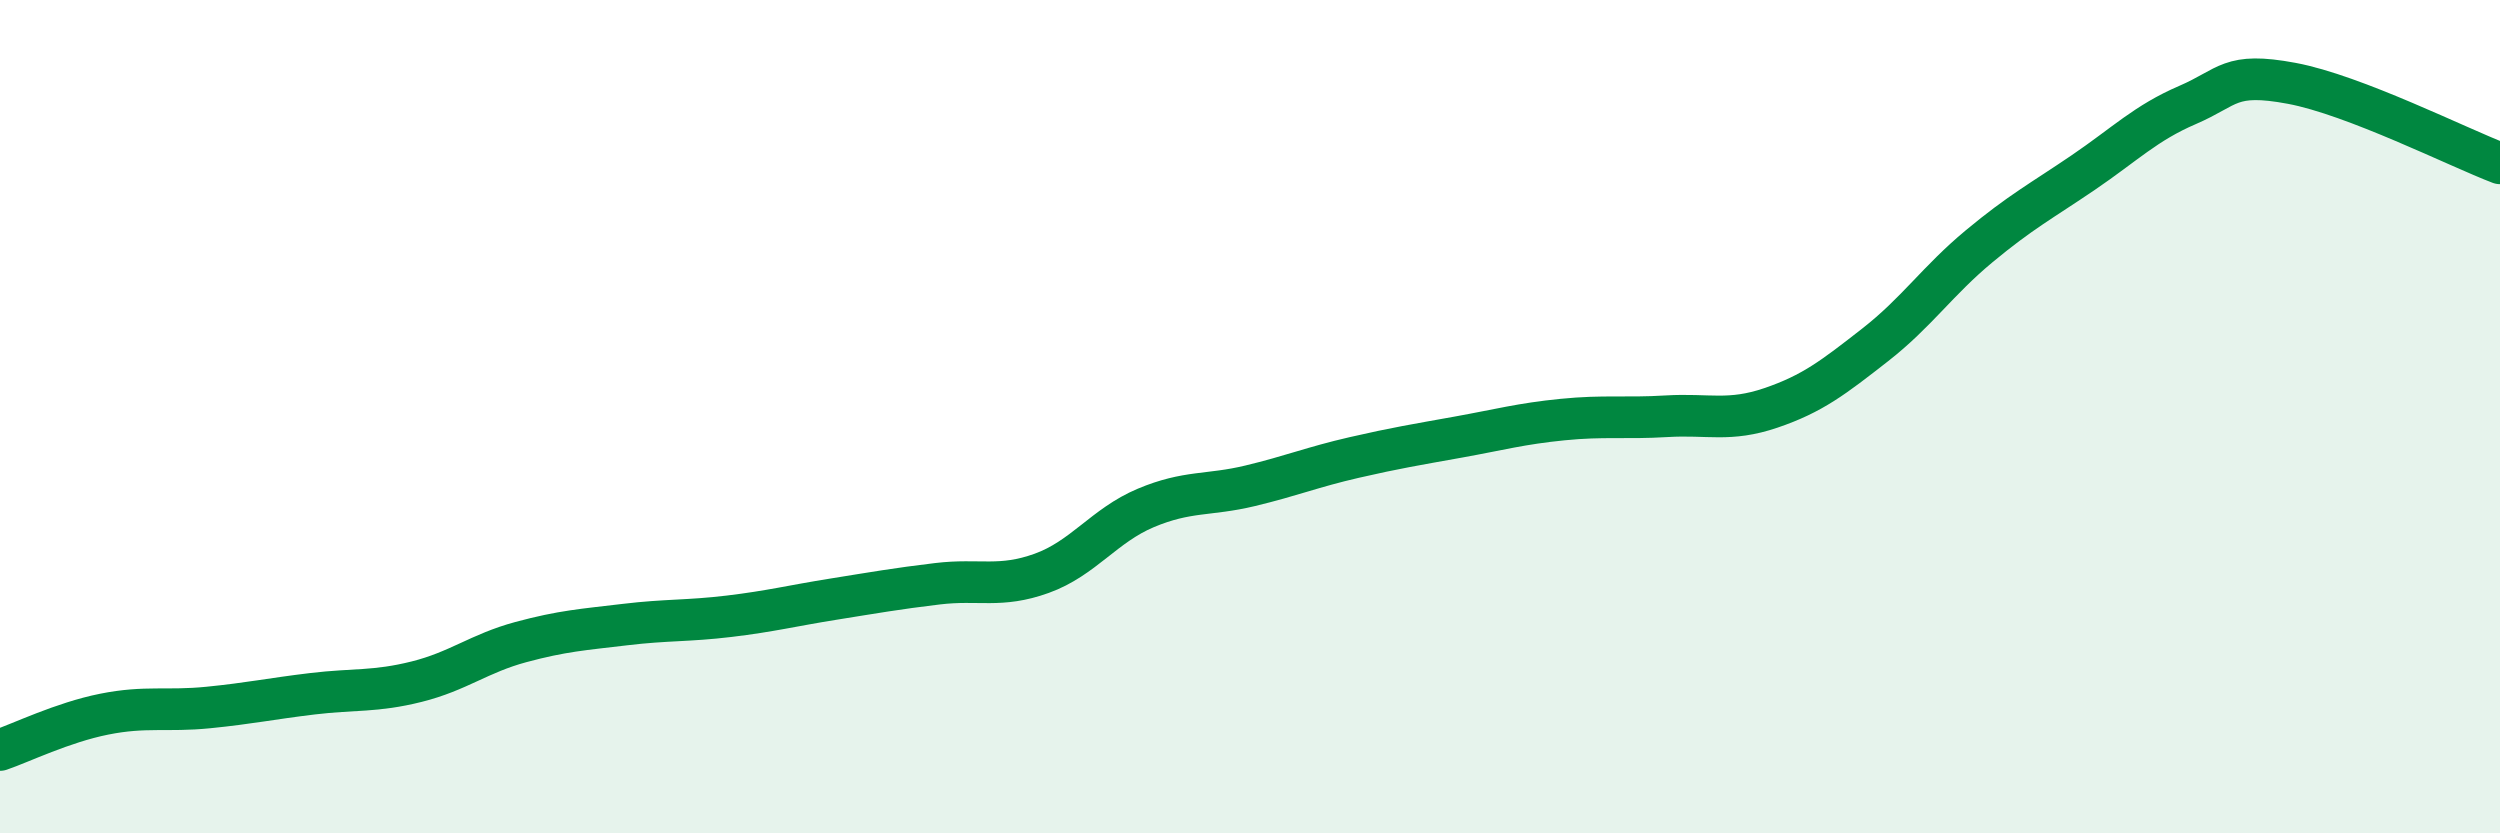
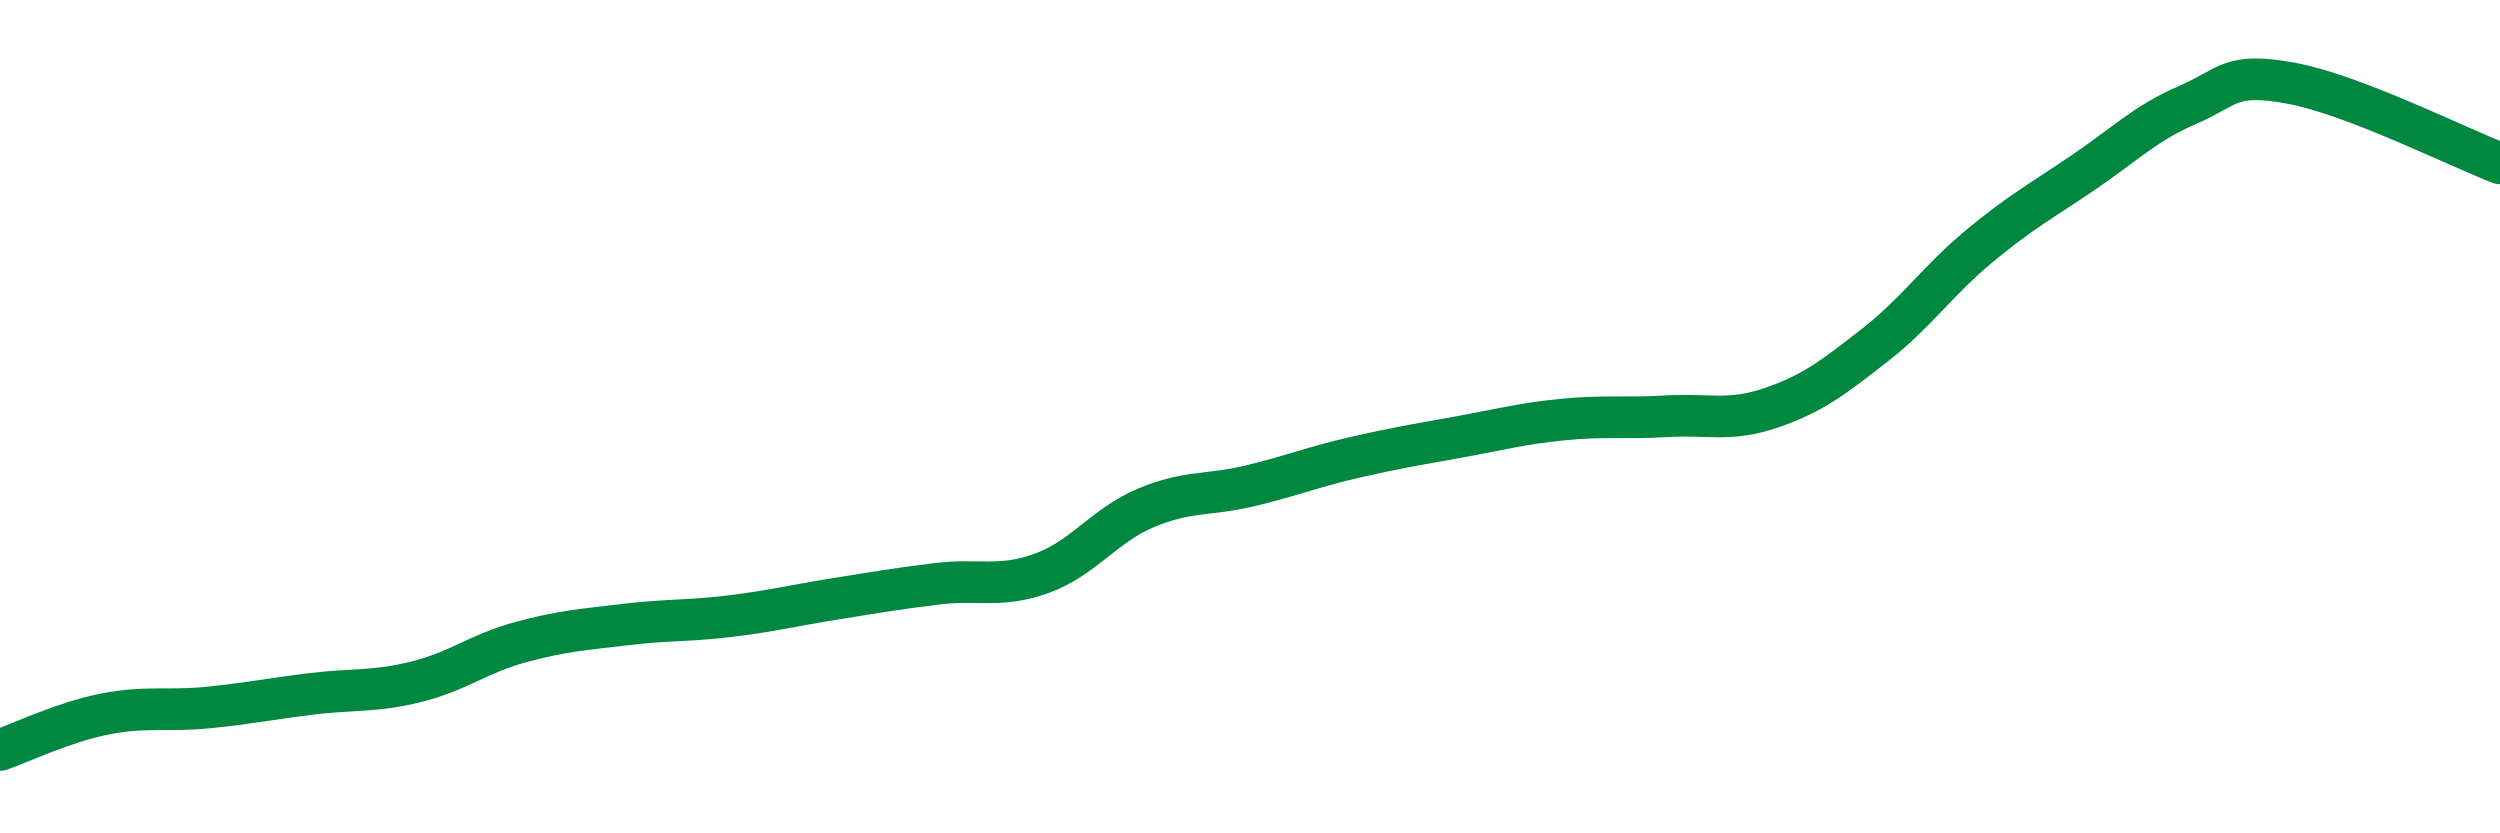
<svg xmlns="http://www.w3.org/2000/svg" width="60" height="20" viewBox="0 0 60 20">
-   <path d="M 0,18 C 0.5,17.83 1.5,17.34 2.5,17.14 C 3.5,16.94 4,17.08 5,16.98 C 6,16.88 6.5,16.77 7.5,16.65 C 8.5,16.53 9,16.61 10,16.36 C 11,16.11 11.5,15.68 12.5,15.41 C 13.5,15.14 14,15.11 15,14.99 C 16,14.87 16.5,14.91 17.5,14.79 C 18.5,14.67 19,14.54 20,14.38 C 21,14.22 21.5,14.13 22.5,14.01 C 23.5,13.89 24,14.12 25,13.76 C 26,13.4 26.5,12.61 27.5,12.19 C 28.5,11.77 29,11.9 30,11.66 C 31,11.42 31.5,11.21 32.5,10.98 C 33.5,10.75 34,10.67 35,10.49 C 36,10.31 36.5,10.17 37.5,10.07 C 38.5,9.97 39,10.05 40,9.99 C 41,9.93 41.5,10.13 42.5,9.79 C 43.5,9.45 44,9.06 45,8.28 C 46,7.5 46.5,6.74 47.5,5.91 C 48.5,5.08 49,4.82 50,4.14 C 51,3.46 51.5,2.95 52.5,2.52 C 53.5,2.09 53.5,1.72 55,2 C 56.5,2.28 59,3.54 60,3.92L60 20L0 20Z" fill="#008740" opacity="0.1" stroke-linecap="round" stroke-linejoin="round" />
  <path d="M 0,18 C 0.5,17.83 1.5,17.34 2.5,17.14 C 3.5,16.94 4,17.08 5,16.98 C 6,16.88 6.5,16.77 7.5,16.65 C 8.5,16.53 9,16.61 10,16.36 C 11,16.11 11.5,15.68 12.5,15.41 C 13.5,15.14 14,15.11 15,14.99 C 16,14.87 16.5,14.91 17.5,14.79 C 18.5,14.67 19,14.54 20,14.38 C 21,14.22 21.5,14.13 22.5,14.01 C 23.5,13.89 24,14.12 25,13.76 C 26,13.4 26.5,12.61 27.5,12.19 C 28.5,11.77 29,11.9 30,11.66 C 31,11.42 31.5,11.21 32.5,10.98 C 33.5,10.75 34,10.67 35,10.49 C 36,10.31 36.5,10.17 37.5,10.07 C 38.5,9.97 39,10.05 40,9.99 C 41,9.93 41.5,10.13 42.5,9.79 C 43.5,9.45 44,9.06 45,8.28 C 46,7.5 46.5,6.74 47.5,5.91 C 48.5,5.08 49,4.82 50,4.14 C 51,3.46 51.5,2.95 52.5,2.52 C 53.5,2.09 53.5,1.72 55,2 C 56.5,2.28 59,3.54 60,3.92" stroke="#008740" stroke-width="1" fill="none" stroke-linecap="round" stroke-linejoin="round" />
</svg>